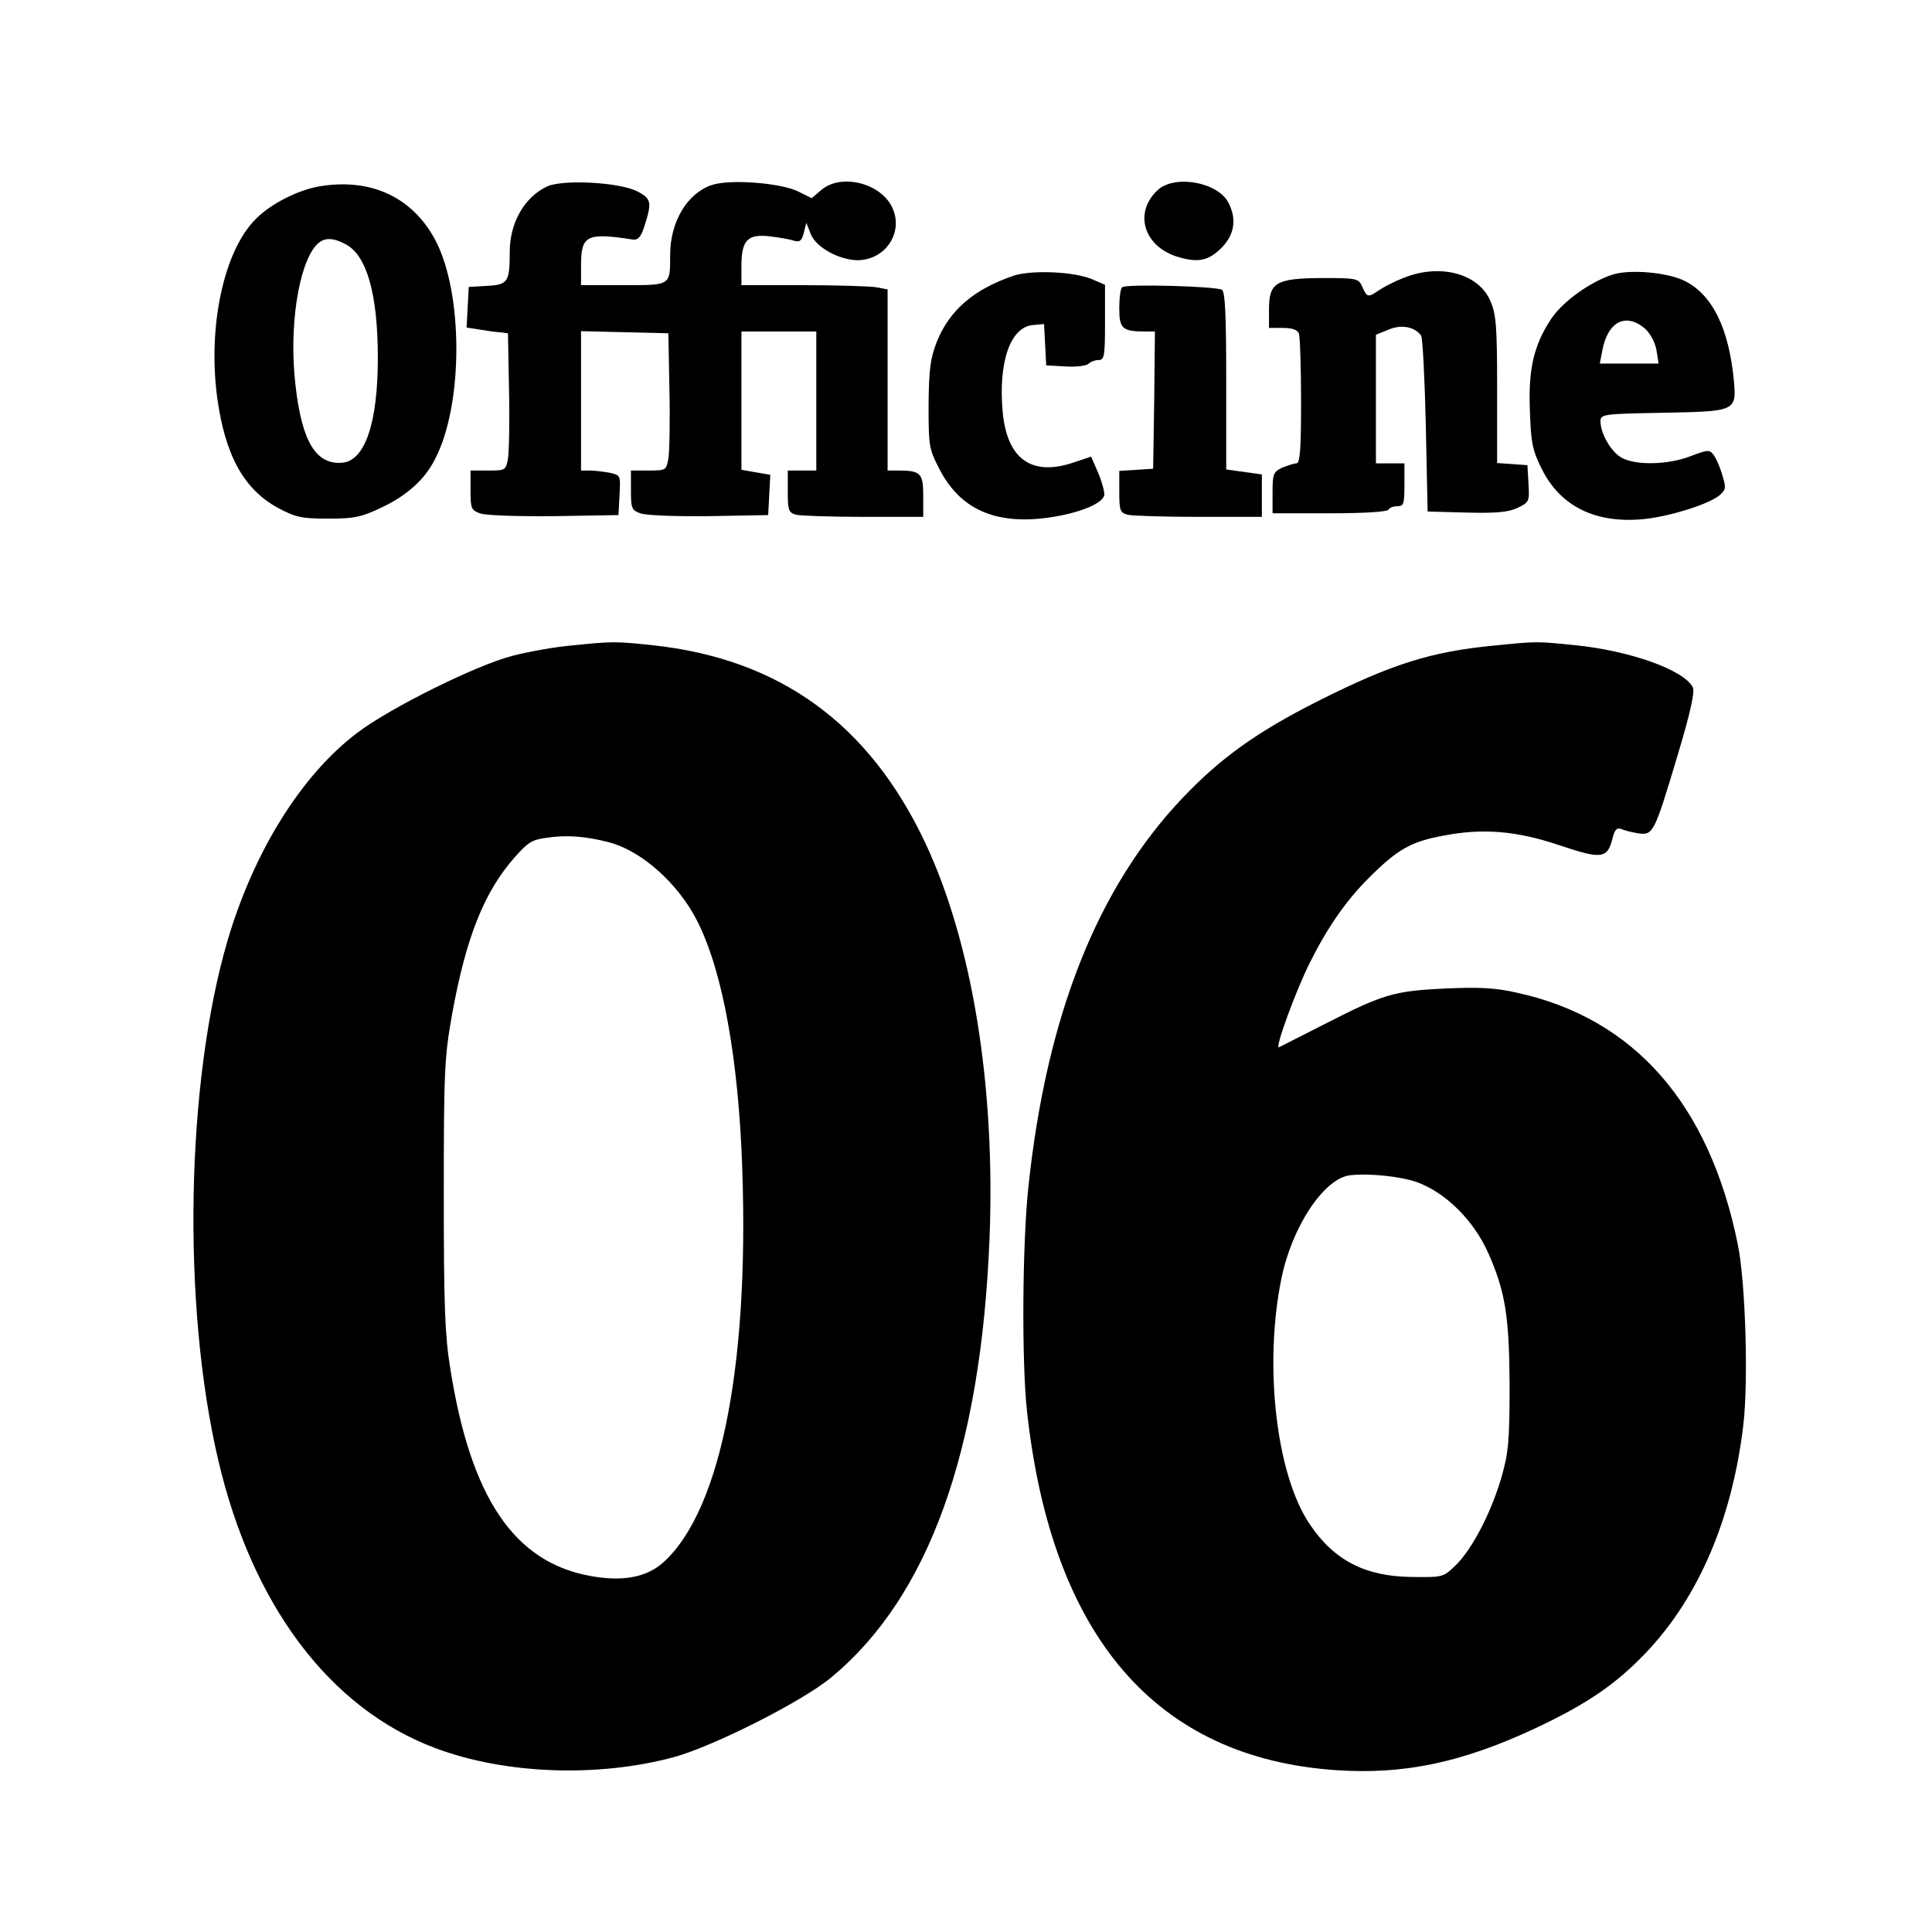
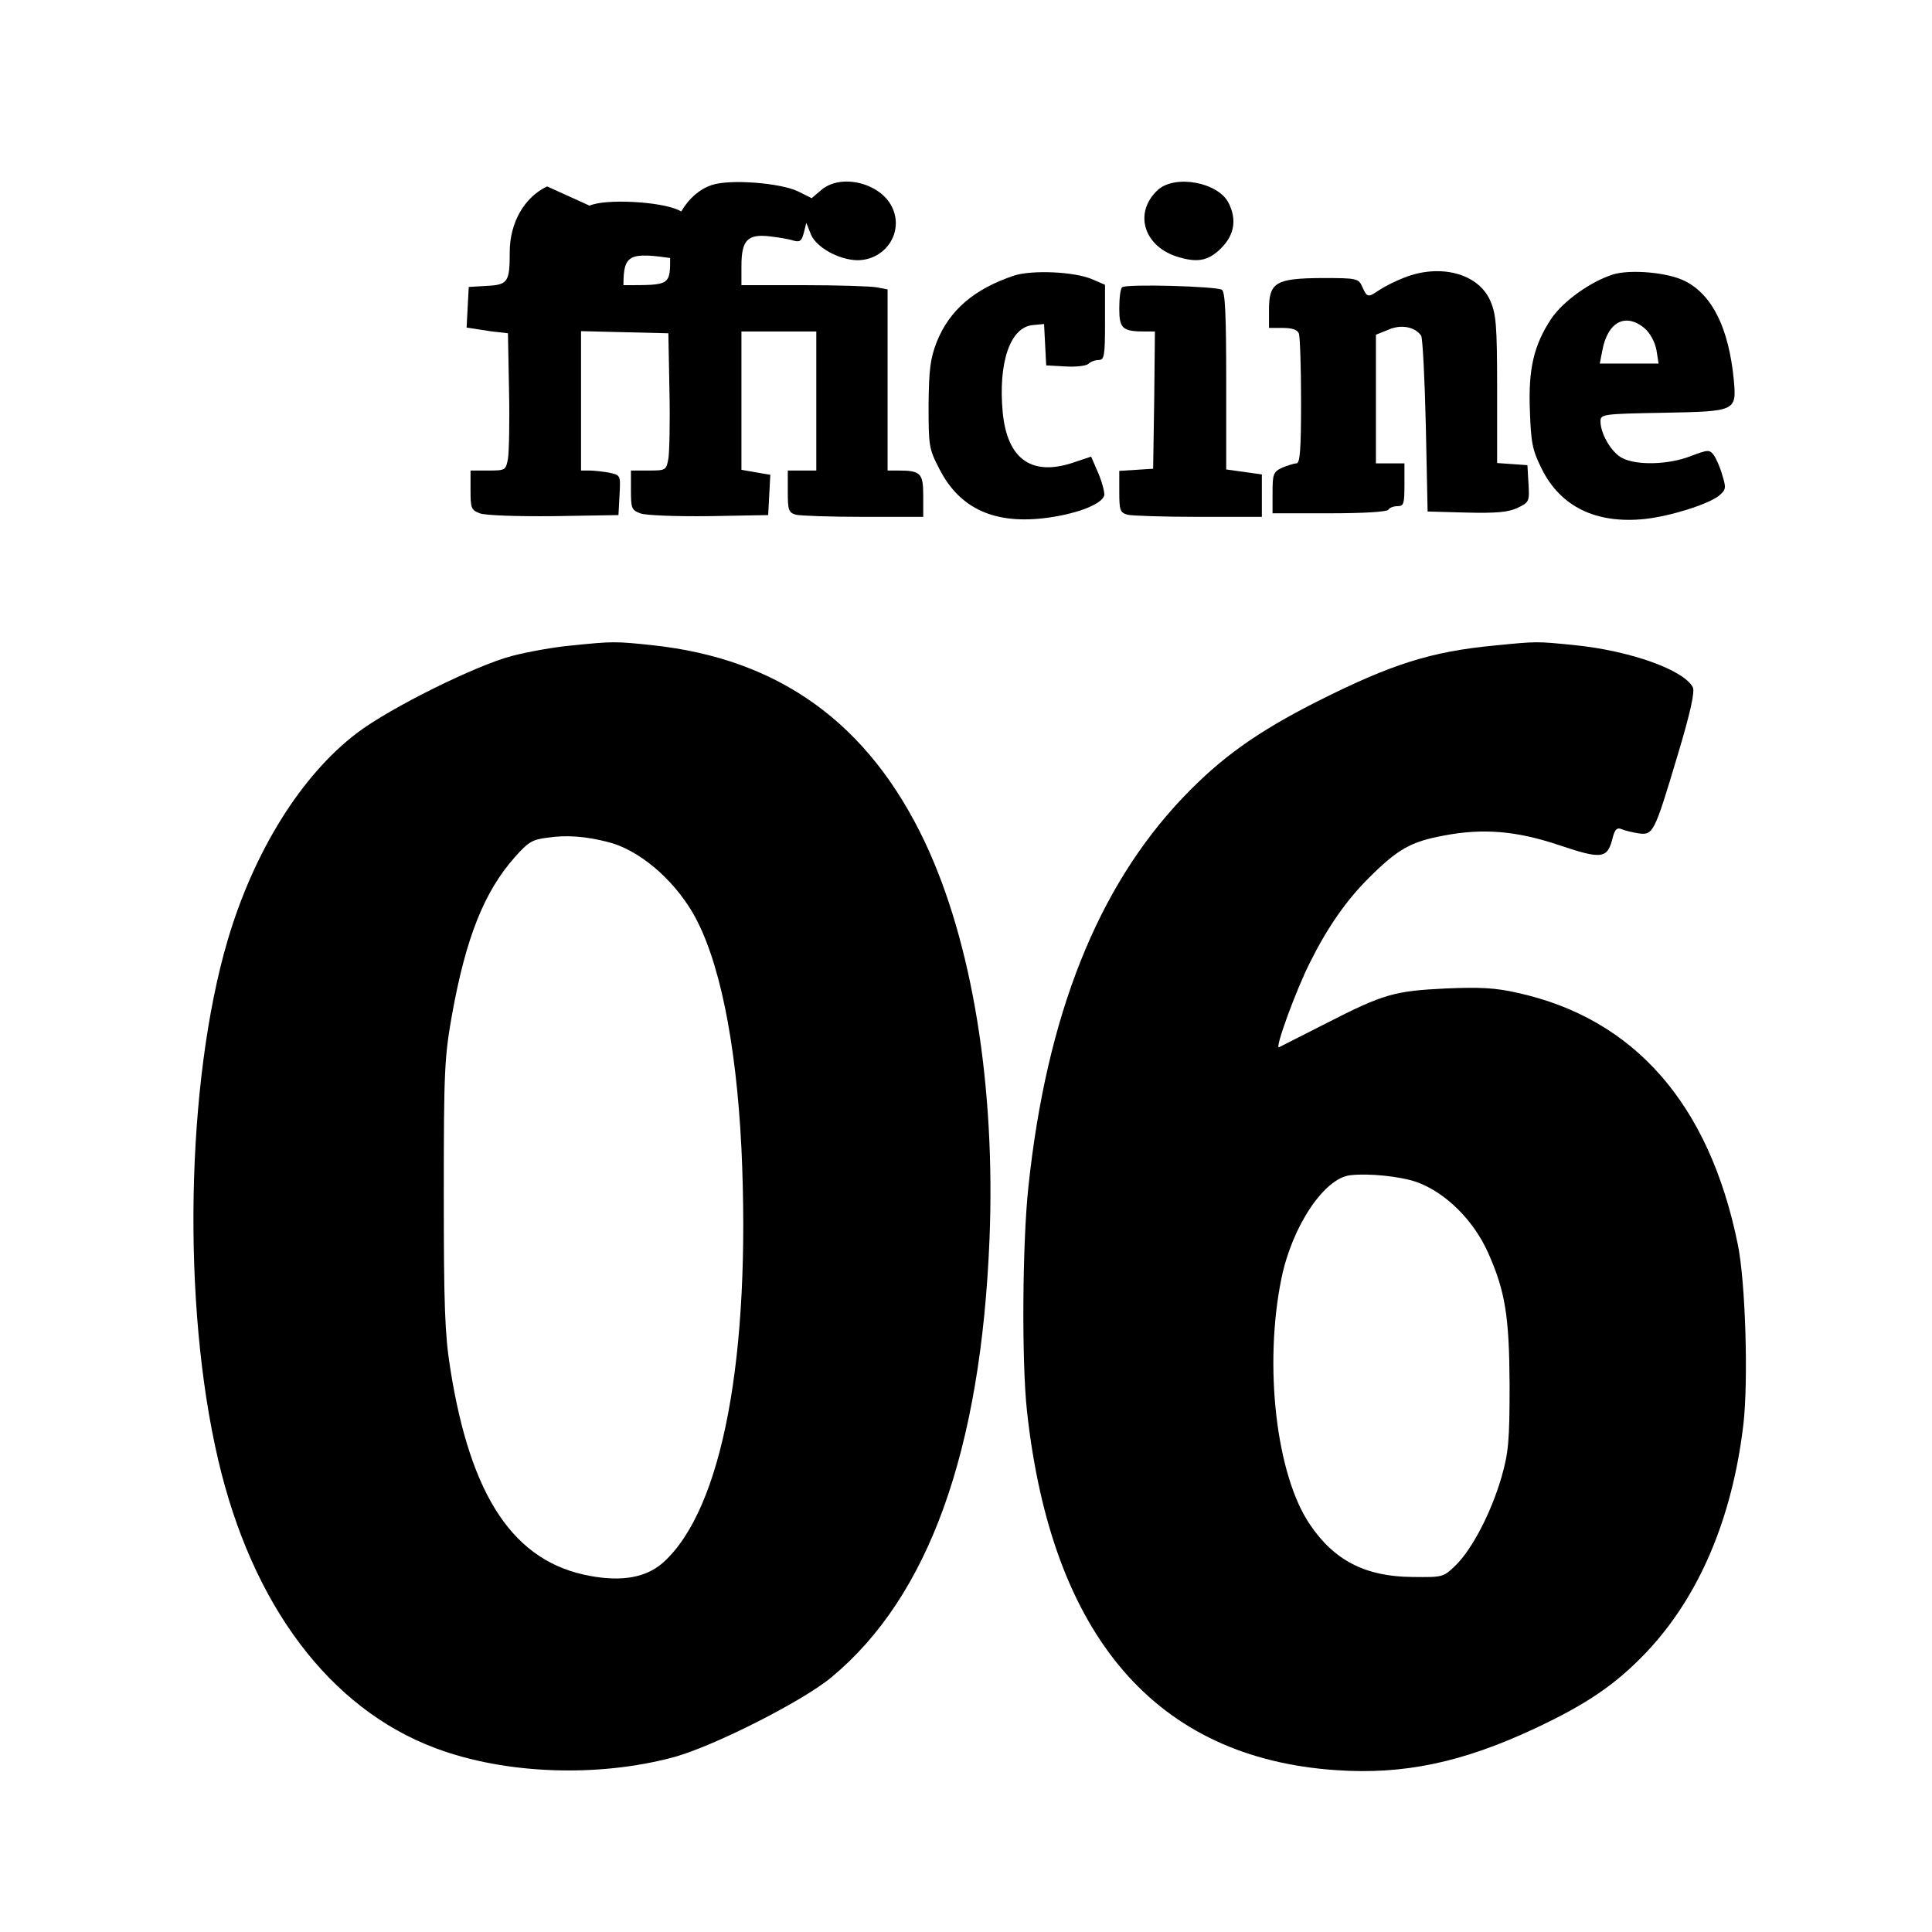
<svg xmlns="http://www.w3.org/2000/svg" version="1.0" width="542pt" height="542pt" viewBox="0 0 542 542" preserveAspectRatio="xMidYMid meet">
  <g transform="translate(0,542) scale(0.1,-0.1)" fill="#000000" stroke="none">
-     <path d="M901 4898 c-61 -9 -141 -49 -183 -92 -90 -89 -135 -300 -109 -499 22 -163 74 -259 171 -312 49 -26 65 -30 140 -30 74 0 93 4 150 31 72 34 122 79 151 137 79 153 79 465 0 614 -64 119 -178 173 -320 151z m68 -163 c60 -30 91 -141 91 -319 0 -182 -36 -288 -99 -294 -74 -7 -114 58 -132 217 -19 161 8 337 58 393 20 22 45 23 82 3z" />
-     <path d="M1535 4897 c-64 -30 -105 -102 -105 -184 0 -84 -5 -92 -64 -95 l-51 -3 -3 -57 -3 -57 33 -5 c18 -3 44 -7 58 -8 l25 -3 3 -160 c2 -88 0 -175 -3 -192 -6 -32 -7 -33 -55 -33 l-50 0 0 -55 c0 -51 2 -56 26 -65 15 -6 104 -9 208 -8 l181 3 3 56 c3 56 3 56 -29 63 -17 3 -42 6 -55 6 l-24 0 0 195 0 196 123 -3 122 -3 3 -160 c2 -88 0 -175 -3 -192 -6 -32 -7 -33 -55 -33 l-50 0 0 -55 c0 -51 2 -56 26 -65 15 -6 99 -9 193 -8 l166 3 3 57 3 56 -41 7 -40 7 0 194 0 194 105 0 105 0 0 -195 0 -195 -40 0 -40 0 0 -59 c0 -52 2 -59 23 -65 12 -3 97 -6 190 -6 l167 0 0 59 c0 64 -7 71 -72 71 l-28 0 0 254 0 254 -31 6 c-17 3 -110 6 -205 6 l-174 0 0 54 c0 72 17 90 79 83 25 -3 56 -8 67 -12 18 -5 23 -1 29 22 l7 28 13 -33 c16 -37 79 -71 130 -72 80 0 132 80 97 150 -33 67 -143 94 -198 47 l-27 -23 -38 19 c-50 24 -191 35 -242 18 -69 -23 -117 -103 -117 -196 0 -87 3 -85 -131 -85 l-119 0 0 54 c0 86 15 94 145 74 14 -2 22 6 31 32 24 73 22 83 -20 104 -51 25 -208 33 -251 13z" />
+     <path d="M1535 4897 c-64 -30 -105 -102 -105 -184 0 -84 -5 -92 -64 -95 l-51 -3 -3 -57 -3 -57 33 -5 c18 -3 44 -7 58 -8 l25 -3 3 -160 c2 -88 0 -175 -3 -192 -6 -32 -7 -33 -55 -33 l-50 0 0 -55 c0 -51 2 -56 26 -65 15 -6 104 -9 208 -8 l181 3 3 56 c3 56 3 56 -29 63 -17 3 -42 6 -55 6 l-24 0 0 195 0 196 123 -3 122 -3 3 -160 c2 -88 0 -175 -3 -192 -6 -32 -7 -33 -55 -33 l-50 0 0 -55 c0 -51 2 -56 26 -65 15 -6 99 -9 193 -8 l166 3 3 57 3 56 -41 7 -40 7 0 194 0 194 105 0 105 0 0 -195 0 -195 -40 0 -40 0 0 -59 c0 -52 2 -59 23 -65 12 -3 97 -6 190 -6 l167 0 0 59 c0 64 -7 71 -72 71 l-28 0 0 254 0 254 -31 6 c-17 3 -110 6 -205 6 l-174 0 0 54 c0 72 17 90 79 83 25 -3 56 -8 67 -12 18 -5 23 -1 29 22 l7 28 13 -33 c16 -37 79 -71 130 -72 80 0 132 80 97 150 -33 67 -143 94 -198 47 l-27 -23 -38 19 c-50 24 -191 35 -242 18 -69 -23 -117 -103 -117 -196 0 -87 3 -85 -131 -85 c0 86 15 94 145 74 14 -2 22 6 31 32 24 73 22 83 -20 104 -51 25 -208 33 -251 13z" />
    <path d="M3248 4887 c-67 -62 -41 -155 51 -186 59 -19 90 -14 127 23 37 37 44 80 21 126 -29 59 -151 81 -199 37z" />
    <path d="M2845 4647 c-113 -38 -181 -97 -217 -186 -18 -47 -22 -76 -23 -177 0 -115 1 -123 30 -179 58 -114 158 -158 307 -137 85 12 151 39 156 63 1 8 -6 36 -17 62 l-20 46 -42 -14 c-122 -44 -193 4 -206 138 -13 140 21 239 84 245 l32 3 3 -58 3 -58 54 -3 c30 -2 59 2 64 7 6 6 19 11 29 11 16 0 18 11 18 106 l0 105 -37 16 c-50 21 -167 26 -218 10z" />
    <path d="M3939 4641 c-26 -10 -57 -26 -70 -35 -31 -21 -34 -21 -47 9 -11 24 -14 25 -114 25 -129 -1 -148 -12 -148 -89 l0 -51 39 0 c26 0 41 -5 45 -16 3 -9 6 -94 6 -190 0 -136 -3 -174 -13 -174 -7 0 -25 -6 -40 -12 -25 -12 -27 -18 -27 -70 l0 -58 159 0 c96 0 162 4 166 10 3 6 15 10 26 10 17 0 19 7 19 60 l0 60 -40 0 -40 0 0 181 0 180 35 14 c36 16 75 8 92 -17 4 -7 10 -121 13 -253 l5 -240 109 -3 c84 -2 117 1 143 13 33 16 34 18 31 68 l-3 52 -42 3 -43 3 0 207 c0 183 -3 212 -20 250 -34 75 -140 103 -241 63z" />
    <path d="M4525 4650 c-63 -20 -140 -75 -173 -124 -49 -74 -65 -141 -60 -260 3 -88 7 -109 33 -161 53 -107 153 -155 289 -141 73 8 177 41 208 65 20 17 21 22 10 57 -6 22 -17 47 -24 57 -12 16 -16 16 -66 -3 -62 -24 -151 -26 -191 -5 -30 15 -61 68 -61 103 0 20 7 21 176 24 204 4 206 4 198 92 -14 145 -60 238 -136 277 -48 25 -154 34 -203 19z m90 -152 c15 -14 28 -38 32 -60 l6 -38 -83 0 -82 0 7 36 c15 82 66 108 120 62z" />
    <path d="M3148 4614 c-5 -4 -8 -31 -8 -60 0 -56 9 -64 73 -64 l27 0 -2 -192 -3 -193 -47 -3 -48 -3 0 -58 c0 -52 2 -59 23 -65 12 -3 102 -6 200 -6 l177 0 0 60 0 59 -50 7 -50 7 0 248 c0 187 -3 250 -12 256 -17 10 -271 17 -280 7z" />
    <path d="M1602 3609 c-45 -4 -119 -17 -165 -29 -101 -26 -343 -146 -435 -216 -156 -118 -290 -332 -364 -584 -116 -396 -128 -1020 -26 -1455 95 -408 313 -698 609 -809 196 -74 458 -83 671 -25 112 31 361 157 441 224 272 226 419 633 443 1230 17 430 -49 832 -181 1112 -158 334 -409 515 -765 553 -105 11 -110 11 -228 -1z m103 -551 c85 -21 180 -100 238 -198 74 -127 122 -360 137 -661 27 -583 -53 -1012 -219 -1162 -47 -42 -114 -55 -206 -38 -213 39 -335 220 -392 583 -15 94 -18 176 -18 488 0 348 2 384 23 503 39 216 90 345 176 442 37 42 49 50 92 55 53 8 106 4 169 -12z" />
    <path d="M4192 3609 c-178 -17 -288 -52 -495 -156 -172 -87 -272 -159 -378 -270 -240 -252 -383 -611 -434 -1093 -17 -159 -19 -490 -4 -628 69 -633 362 -974 868 -1008 190 -13 354 22 557 117 147 69 227 124 312 213 148 156 242 376 273 641 14 122 6 399 -16 505 -80 393 -290 633 -619 705 -61 14 -105 16 -200 12 -144 -7 -174 -15 -336 -98 -69 -35 -128 -65 -132 -67 -13 -6 48 161 87 238 50 100 102 174 164 236 82 82 119 103 212 120 109 21 203 13 320 -26 125 -42 139 -40 154 23 6 21 12 26 24 21 9 -4 30 -9 48 -12 41 -5 44 1 109 218 37 123 49 180 43 192 -26 49 -175 102 -330 118 -110 11 -106 11 -227 -1z m-218 -1505 c81 -29 160 -107 201 -199 48 -108 59 -178 60 -370 0 -158 -3 -190 -23 -260 -29 -99 -82 -201 -128 -246 -35 -34 -36 -34 -122 -33 -131 1 -219 46 -287 147 -95 139 -130 447 -80 691 30 146 120 281 193 289 52 6 140 -3 186 -19z" />
  </g>
</svg>